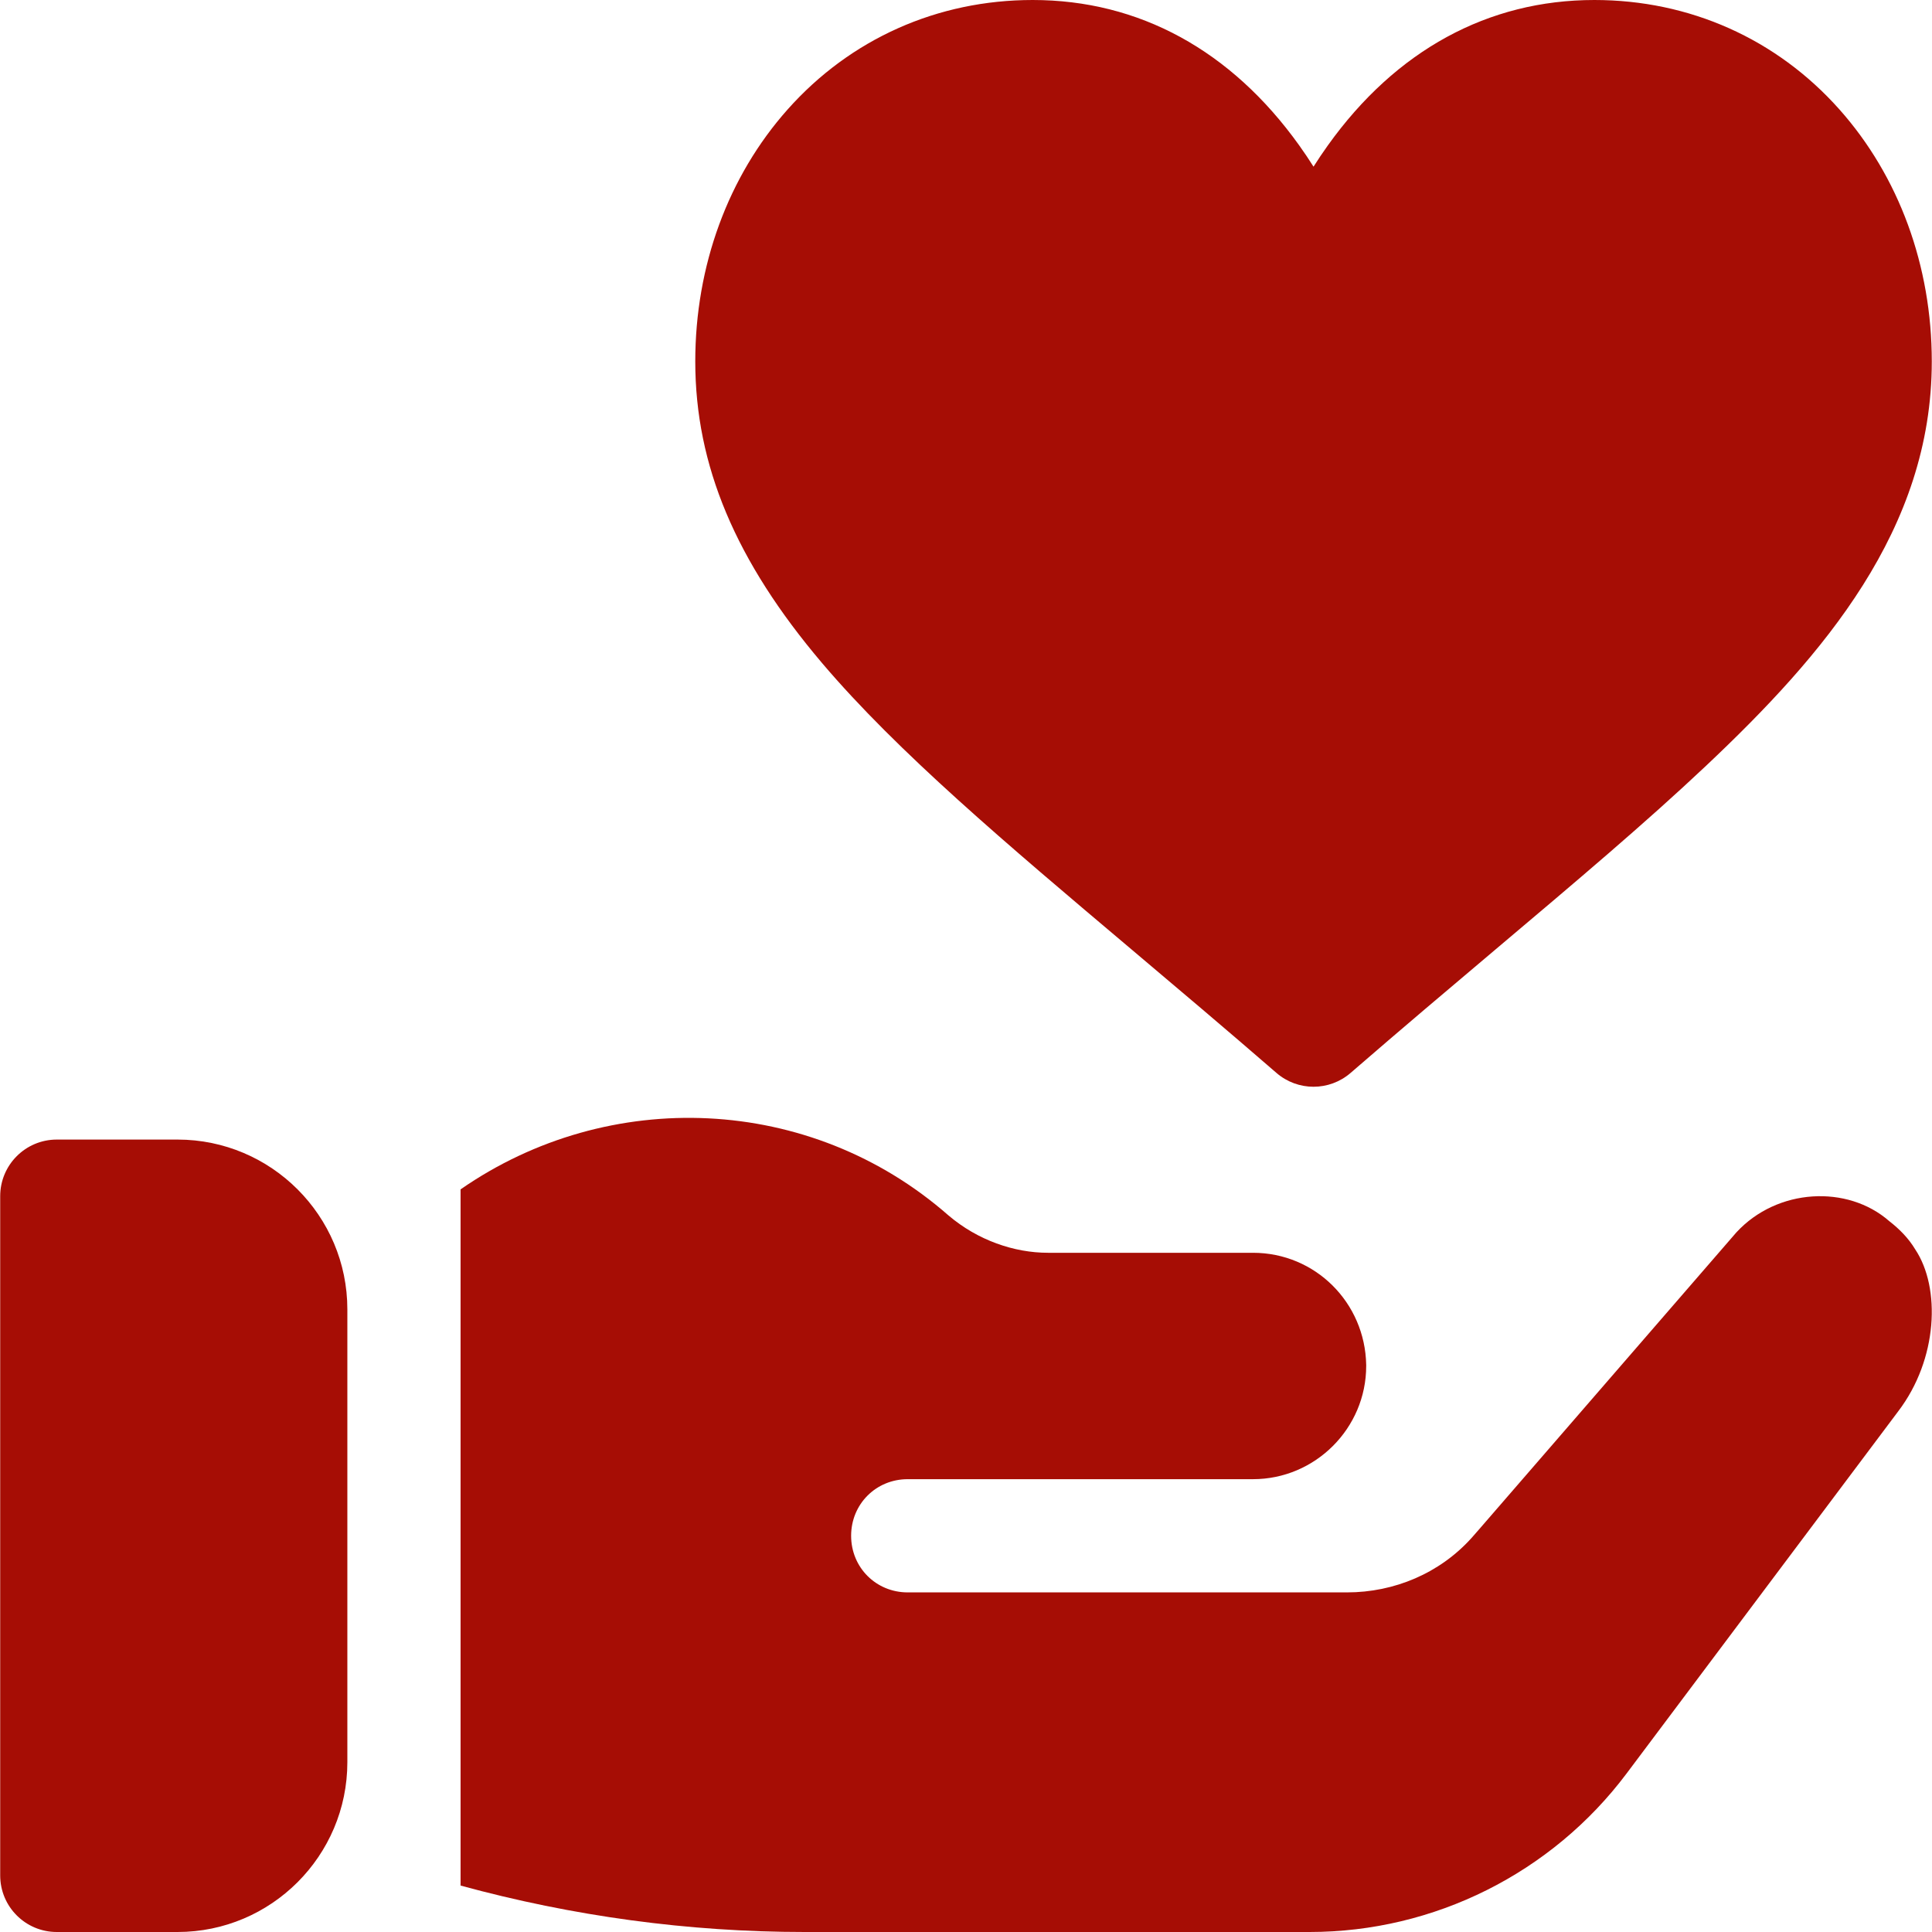
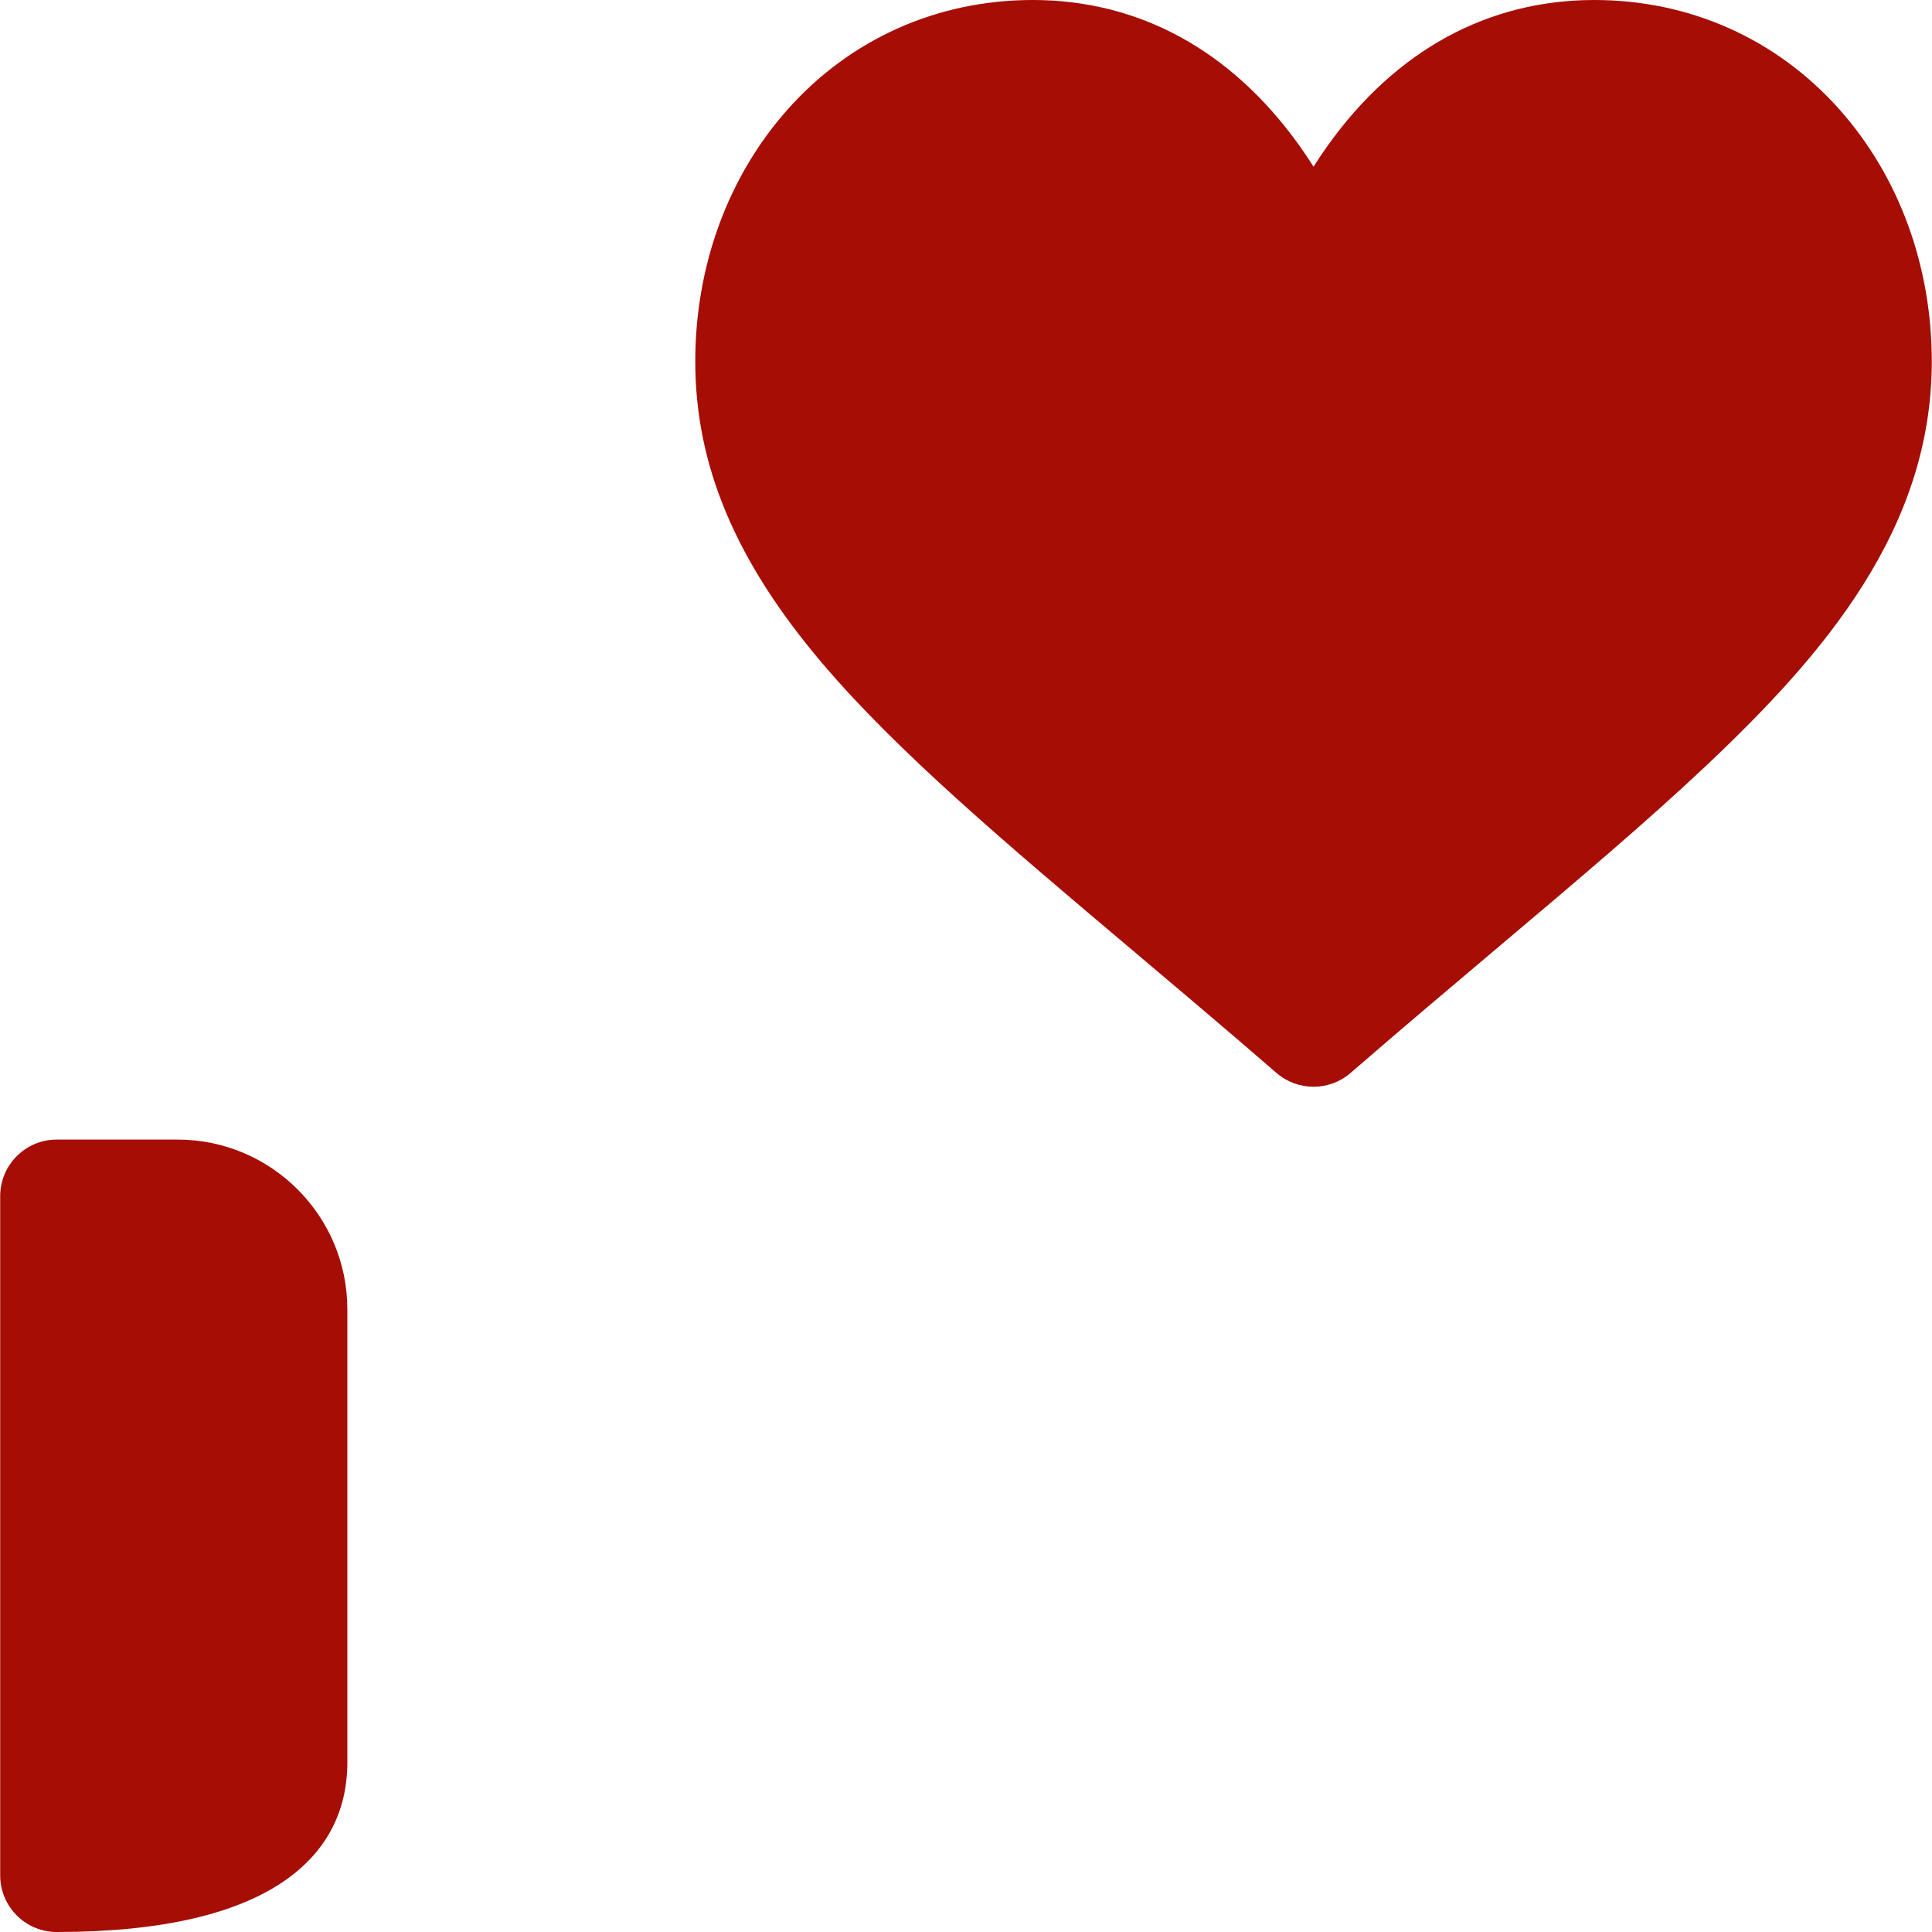
<svg xmlns="http://www.w3.org/2000/svg" width="100" height="100" viewBox="0 0 100 100" fill="none">
  <path d="M95.207 5.663C91.958 2.011 87.454 0 82.524 0C77.022 0 72.252 2.602 68.731 7.524C68.466 7.893 68.219 8.262 67.988 8.627C67.757 8.262 67.51 7.893 67.246 7.524C63.724 2.602 58.955 0 53.452 0C48.523 0 44.018 2.011 40.769 5.663C37.685 9.129 35.987 13.761 35.987 18.709C35.987 24.085 38.073 29.045 42.551 34.321C46.459 38.923 52.065 43.654 58.555 49.132C60.953 51.157 63.434 53.25 66.069 55.534C66.62 56.011 67.304 56.25 67.988 56.25C68.672 56.25 69.356 56.011 69.907 55.534C72.542 53.251 75.022 51.157 77.42 49.133C81.589 45.615 85.188 42.577 88.312 39.63C94.377 33.907 99.989 27.412 99.989 18.709C99.989 13.762 98.291 9.129 95.207 5.663Z" fill="#A60D05" />
-   <path d="M9.19 58.984H2.94C1.321 58.984 0.01 60.295 0.01 61.914V97.07C0.01 98.69 1.321 100 2.94 100H9.19C14.037 100 17.979 96.057 17.979 91.211V67.773C17.979 62.927 14.037 58.984 9.19 58.984Z" fill="#A60D05" />
-   <path d="M99.132 64.668C98.78 64.082 98.311 63.613 97.784 63.203C95.627 61.316 91.992 61.494 89.874 63.789L76.573 79.141L76.163 79.609C74.523 81.426 72.179 82.422 69.718 82.422H46.983C45.343 82.422 44.054 81.133 44.054 79.492C44.054 77.851 45.343 76.562 46.983 76.562H64.855C68.077 76.562 70.714 73.926 70.714 70.703V70.644C70.655 67.422 68.077 64.844 64.855 64.844H54.249C52.492 64.844 50.609 64.199 49.093 62.91C41.945 56.64 31.515 56.23 23.839 61.562V97.597C29.64 99.18 35.616 100 41.651 100H67.784C74.229 100 80.323 96.953 84.191 91.797L98.253 73.047C100.305 70.353 100.459 66.66 99.132 64.668Z" fill="#A60D05" />
+   <path d="M9.19 58.984H2.94C1.321 58.984 0.01 60.295 0.01 61.914V97.07C0.01 98.69 1.321 100 2.94 100C14.037 100 17.979 96.057 17.979 91.211V67.773C17.979 62.927 14.037 58.984 9.19 58.984Z" fill="#A60D05" />
</svg>